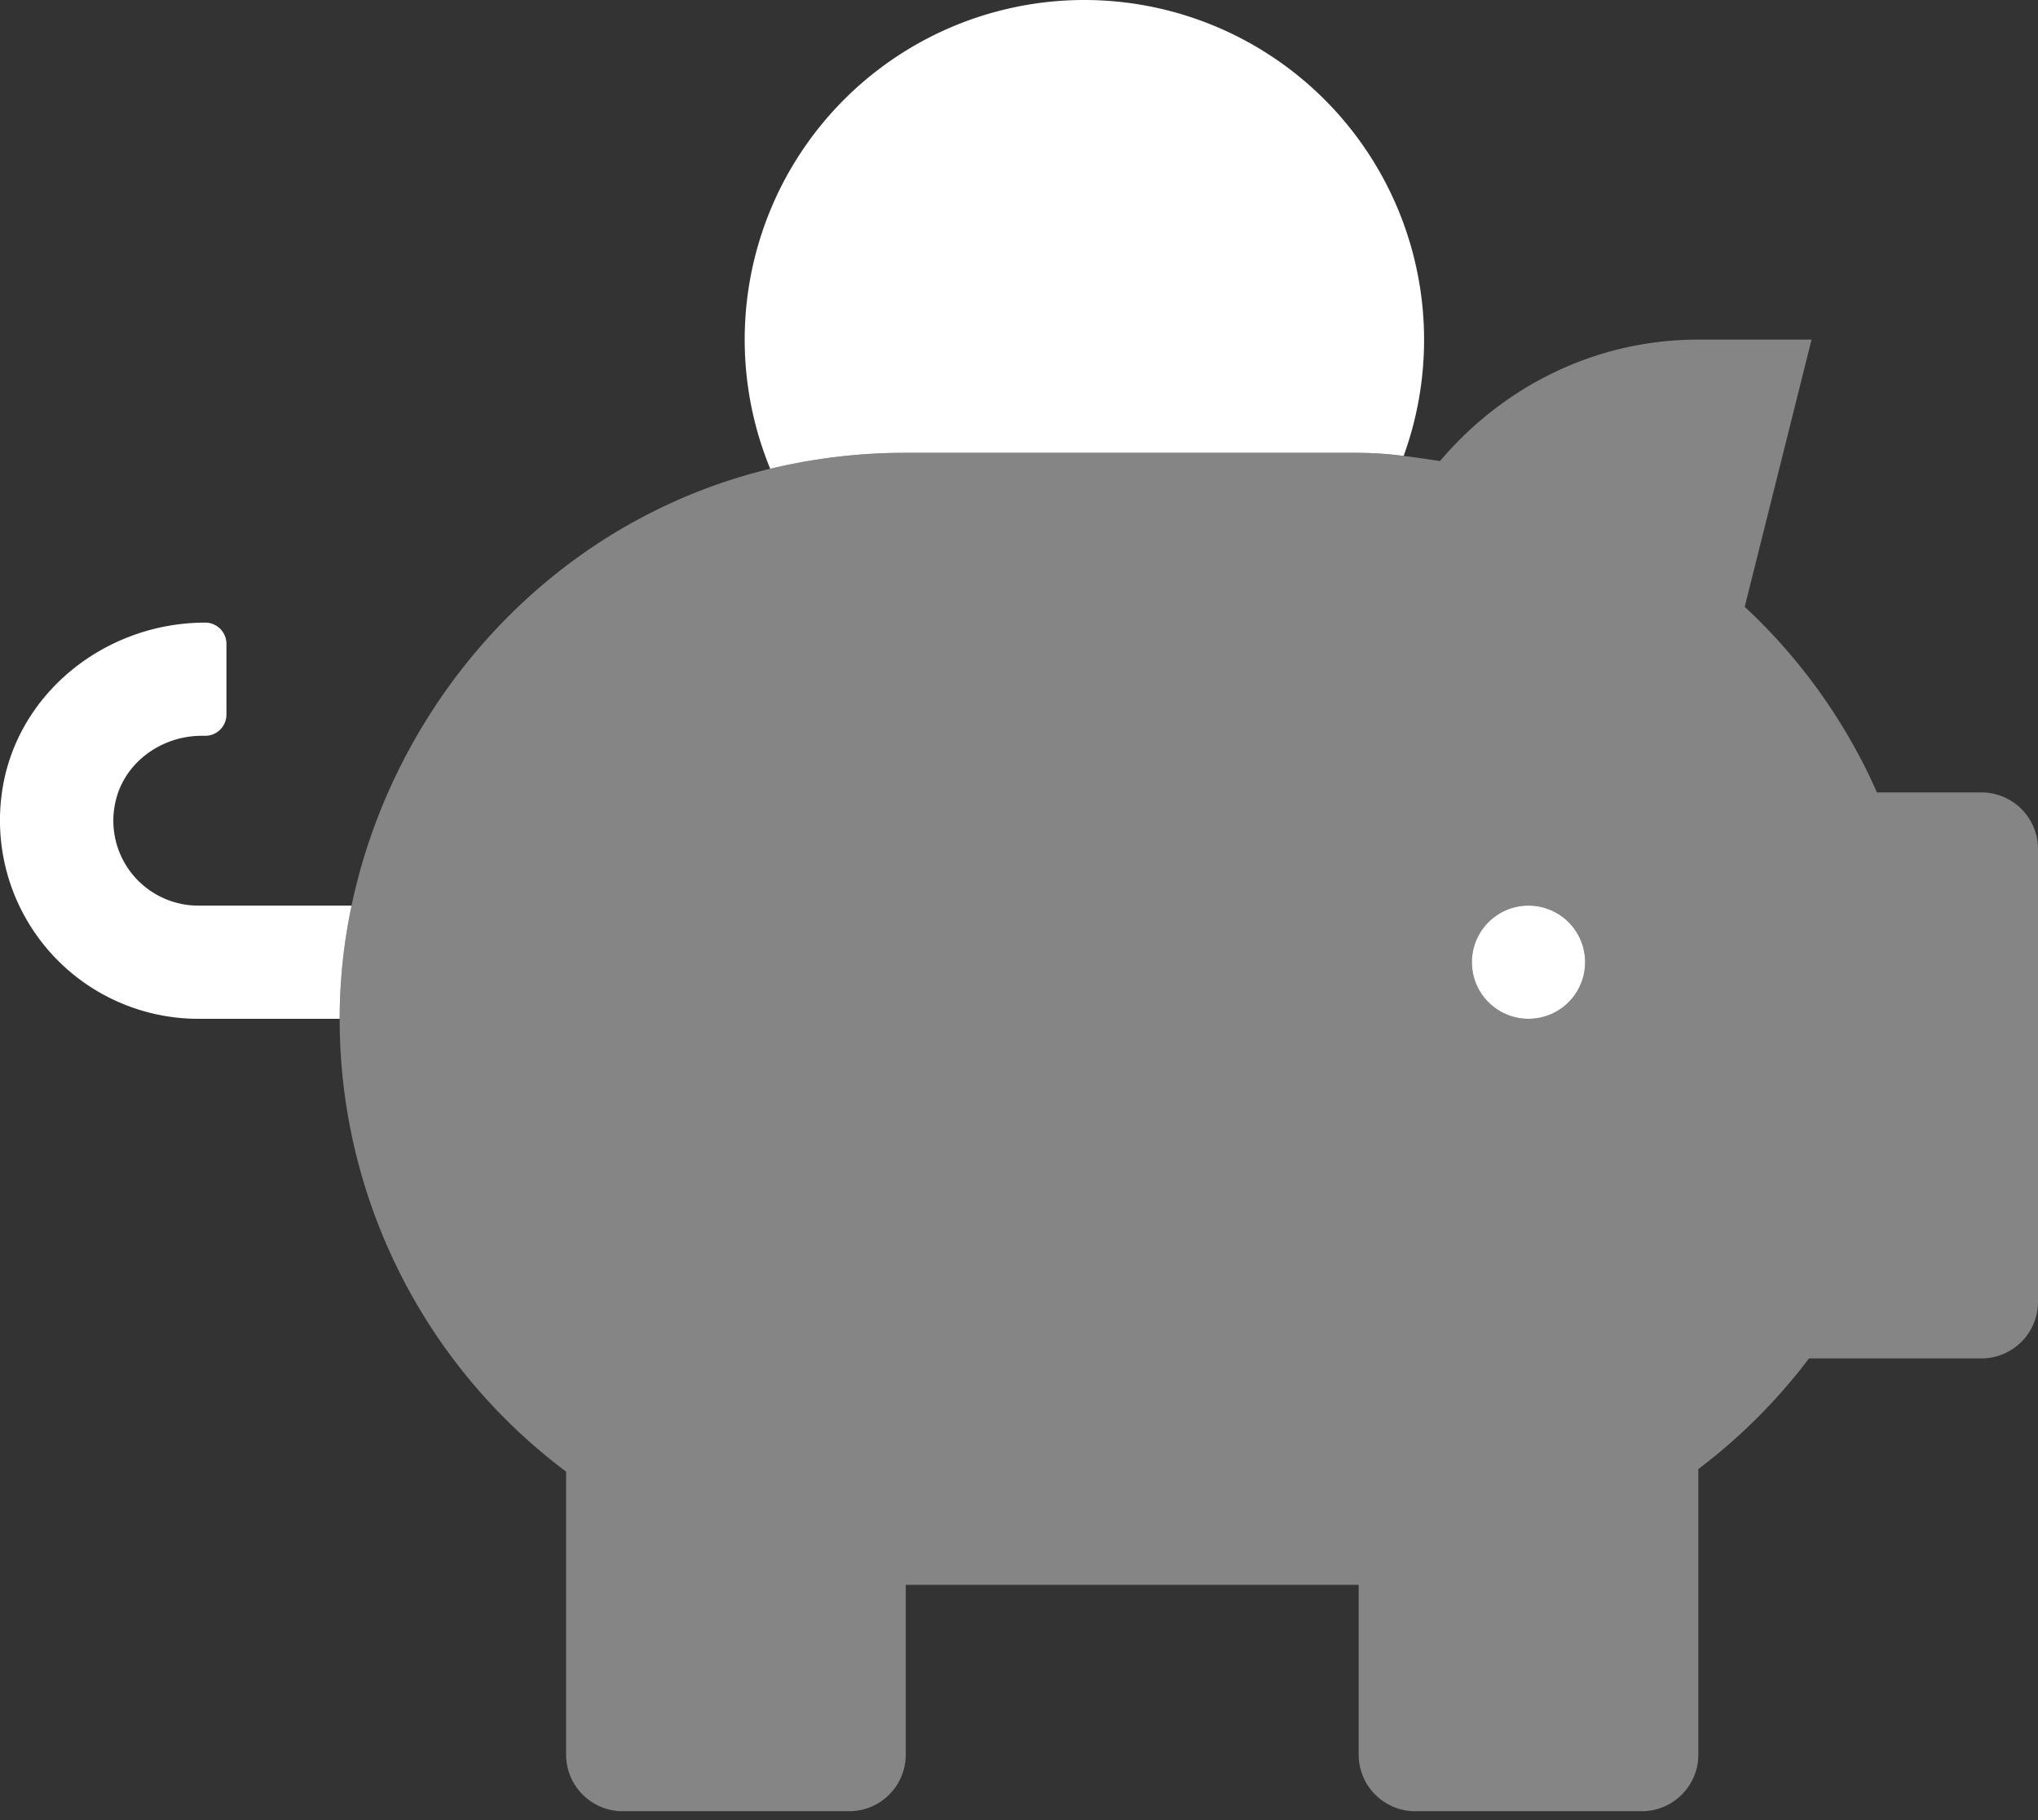
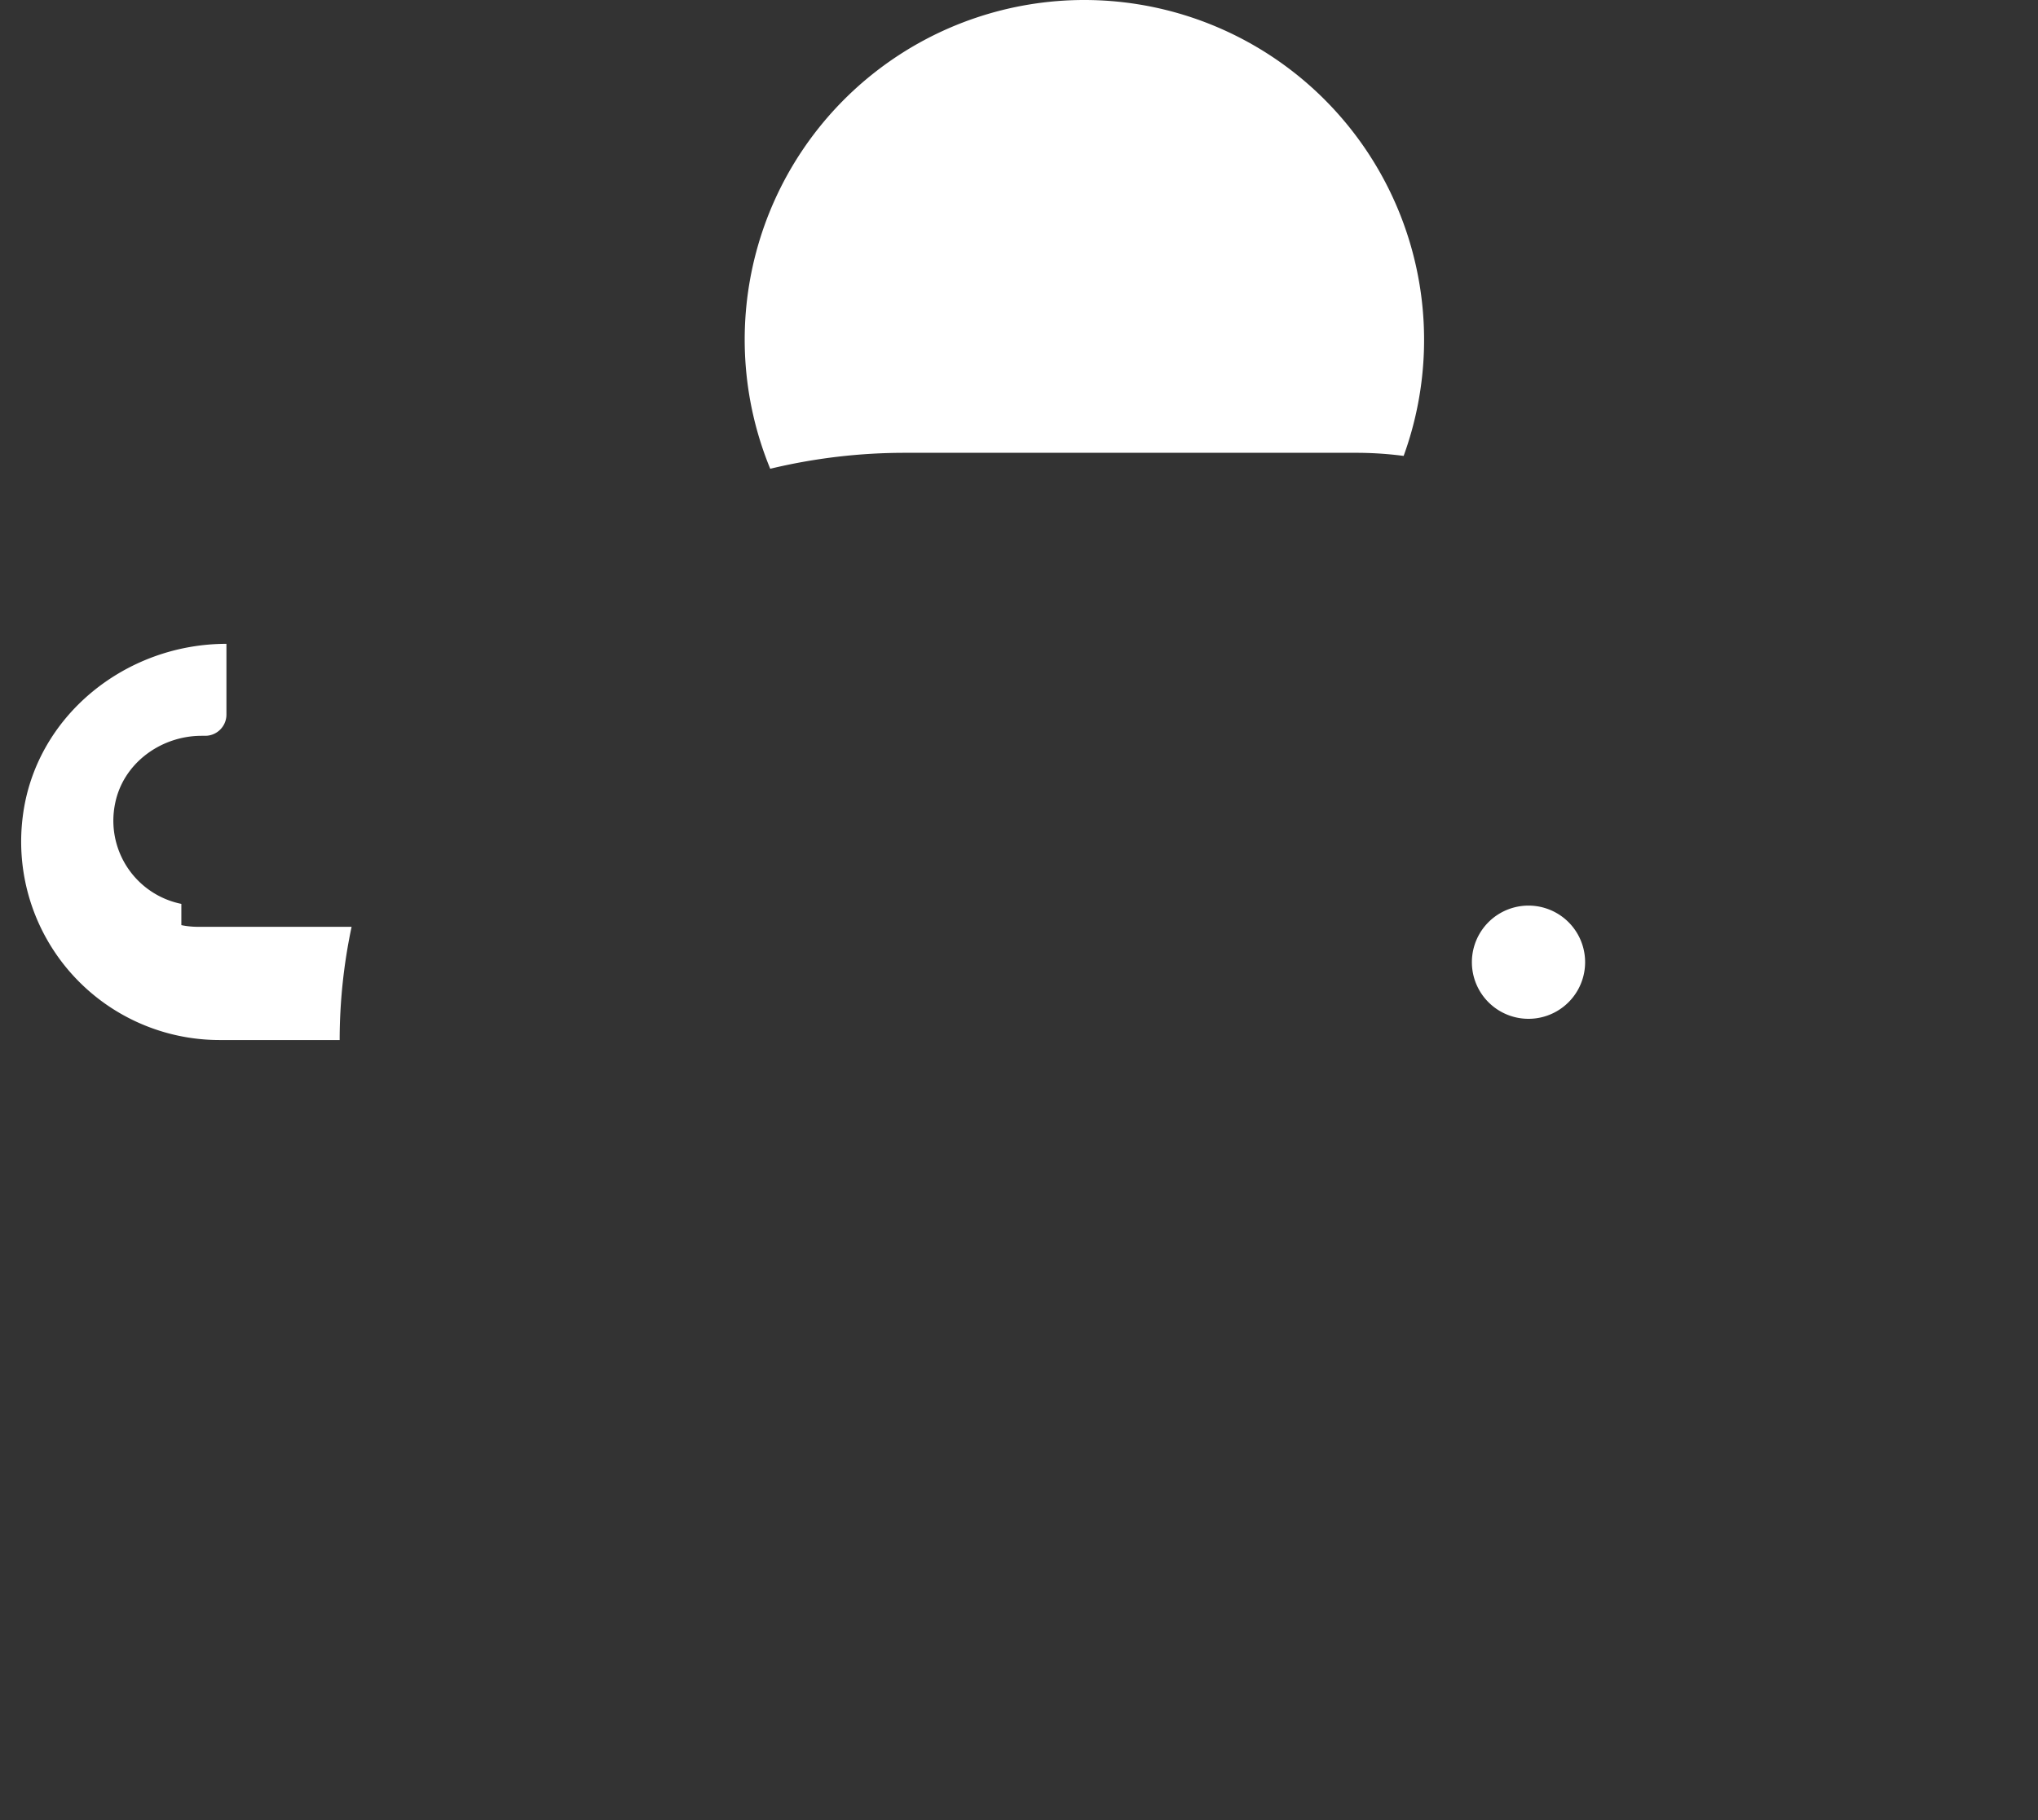
<svg xmlns="http://www.w3.org/2000/svg" width="75" height="67">
  <rect width="100%" height="100%" fill="#333333" stroke="none" />
  <g fill-rule="nonzero" fill="#FFF">
-     <path d="M72.917 29.167h-3.843a20.818 20.818 0 0 0-4.867-6.831l2.46-9.836H62.5c-3.828 0-7.212 1.758-9.505 4.469-.986-.143-1.969-.302-2.995-.302H33.333C20.987 16.667 12.5 26.937 12.5 37.5a20.8 20.8 0 0 0 8.333 16.667v10.416c0 1.15.933 2.084 2.084 2.084h8.333c1.15 0 2.083-.933 2.083-2.084v-6.25H50v6.25c0 1.15.933 2.084 2.083 2.084h8.334c1.15 0 2.083-.933 2.083-2.084v-10.51A20.881 20.881 0 0 0 66.573 50h6.344c1.15 0 2.083-.933 2.083-2.083V31.25c0-1.15-.933-2.083-2.083-2.083ZM56.25 37.5a2.083 2.083 0 1 1 0-4.167 2.083 2.083 0 0 1 0 4.167Z" opacity=".4" />
-     <path d="M6.674 33.27a3.125 3.125 0 0 1-2.44-3.684c.29-1.484 1.677-2.503 3.188-2.503h.13c.432 0 .781-.35.781-.78v-2.605a.781.781 0 0 0-.78-.781c-3.712 0-7.02 2.656-7.492 6.33a7.302 7.302 0 0 0 7.23 8.253H12.5c.001-1.4.148-2.797.439-4.167H7.292c-.208 0-.414-.02-.618-.062Zm49.576.063a2.083 2.083 0 1 0 0 4.167 2.083 2.083 0 0 0 0-4.167ZM39.909 0a12.5 12.5 0 0 0-11.564 17.254 21.177 21.177 0 0 1 4.988-.587H50c.553.004 1.106.042 1.655.114A12.508 12.508 0 0 0 39.909 0Z" />
+     <path d="M6.674 33.27a3.125 3.125 0 0 1-2.44-3.684c.29-1.484 1.677-2.503 3.188-2.503h.13c.432 0 .781-.35.781-.78v-2.605c-3.712 0-7.02 2.656-7.492 6.33a7.302 7.302 0 0 0 7.23 8.253H12.5c.001-1.4.148-2.797.439-4.167H7.292c-.208 0-.414-.02-.618-.062Zm49.576.063a2.083 2.083 0 1 0 0 4.167 2.083 2.083 0 0 0 0-4.167ZM39.909 0a12.5 12.5 0 0 0-11.564 17.254 21.177 21.177 0 0 1 4.988-.587H50c.553.004 1.106.042 1.655.114A12.508 12.508 0 0 0 39.909 0Z" />
  </g>
</svg>